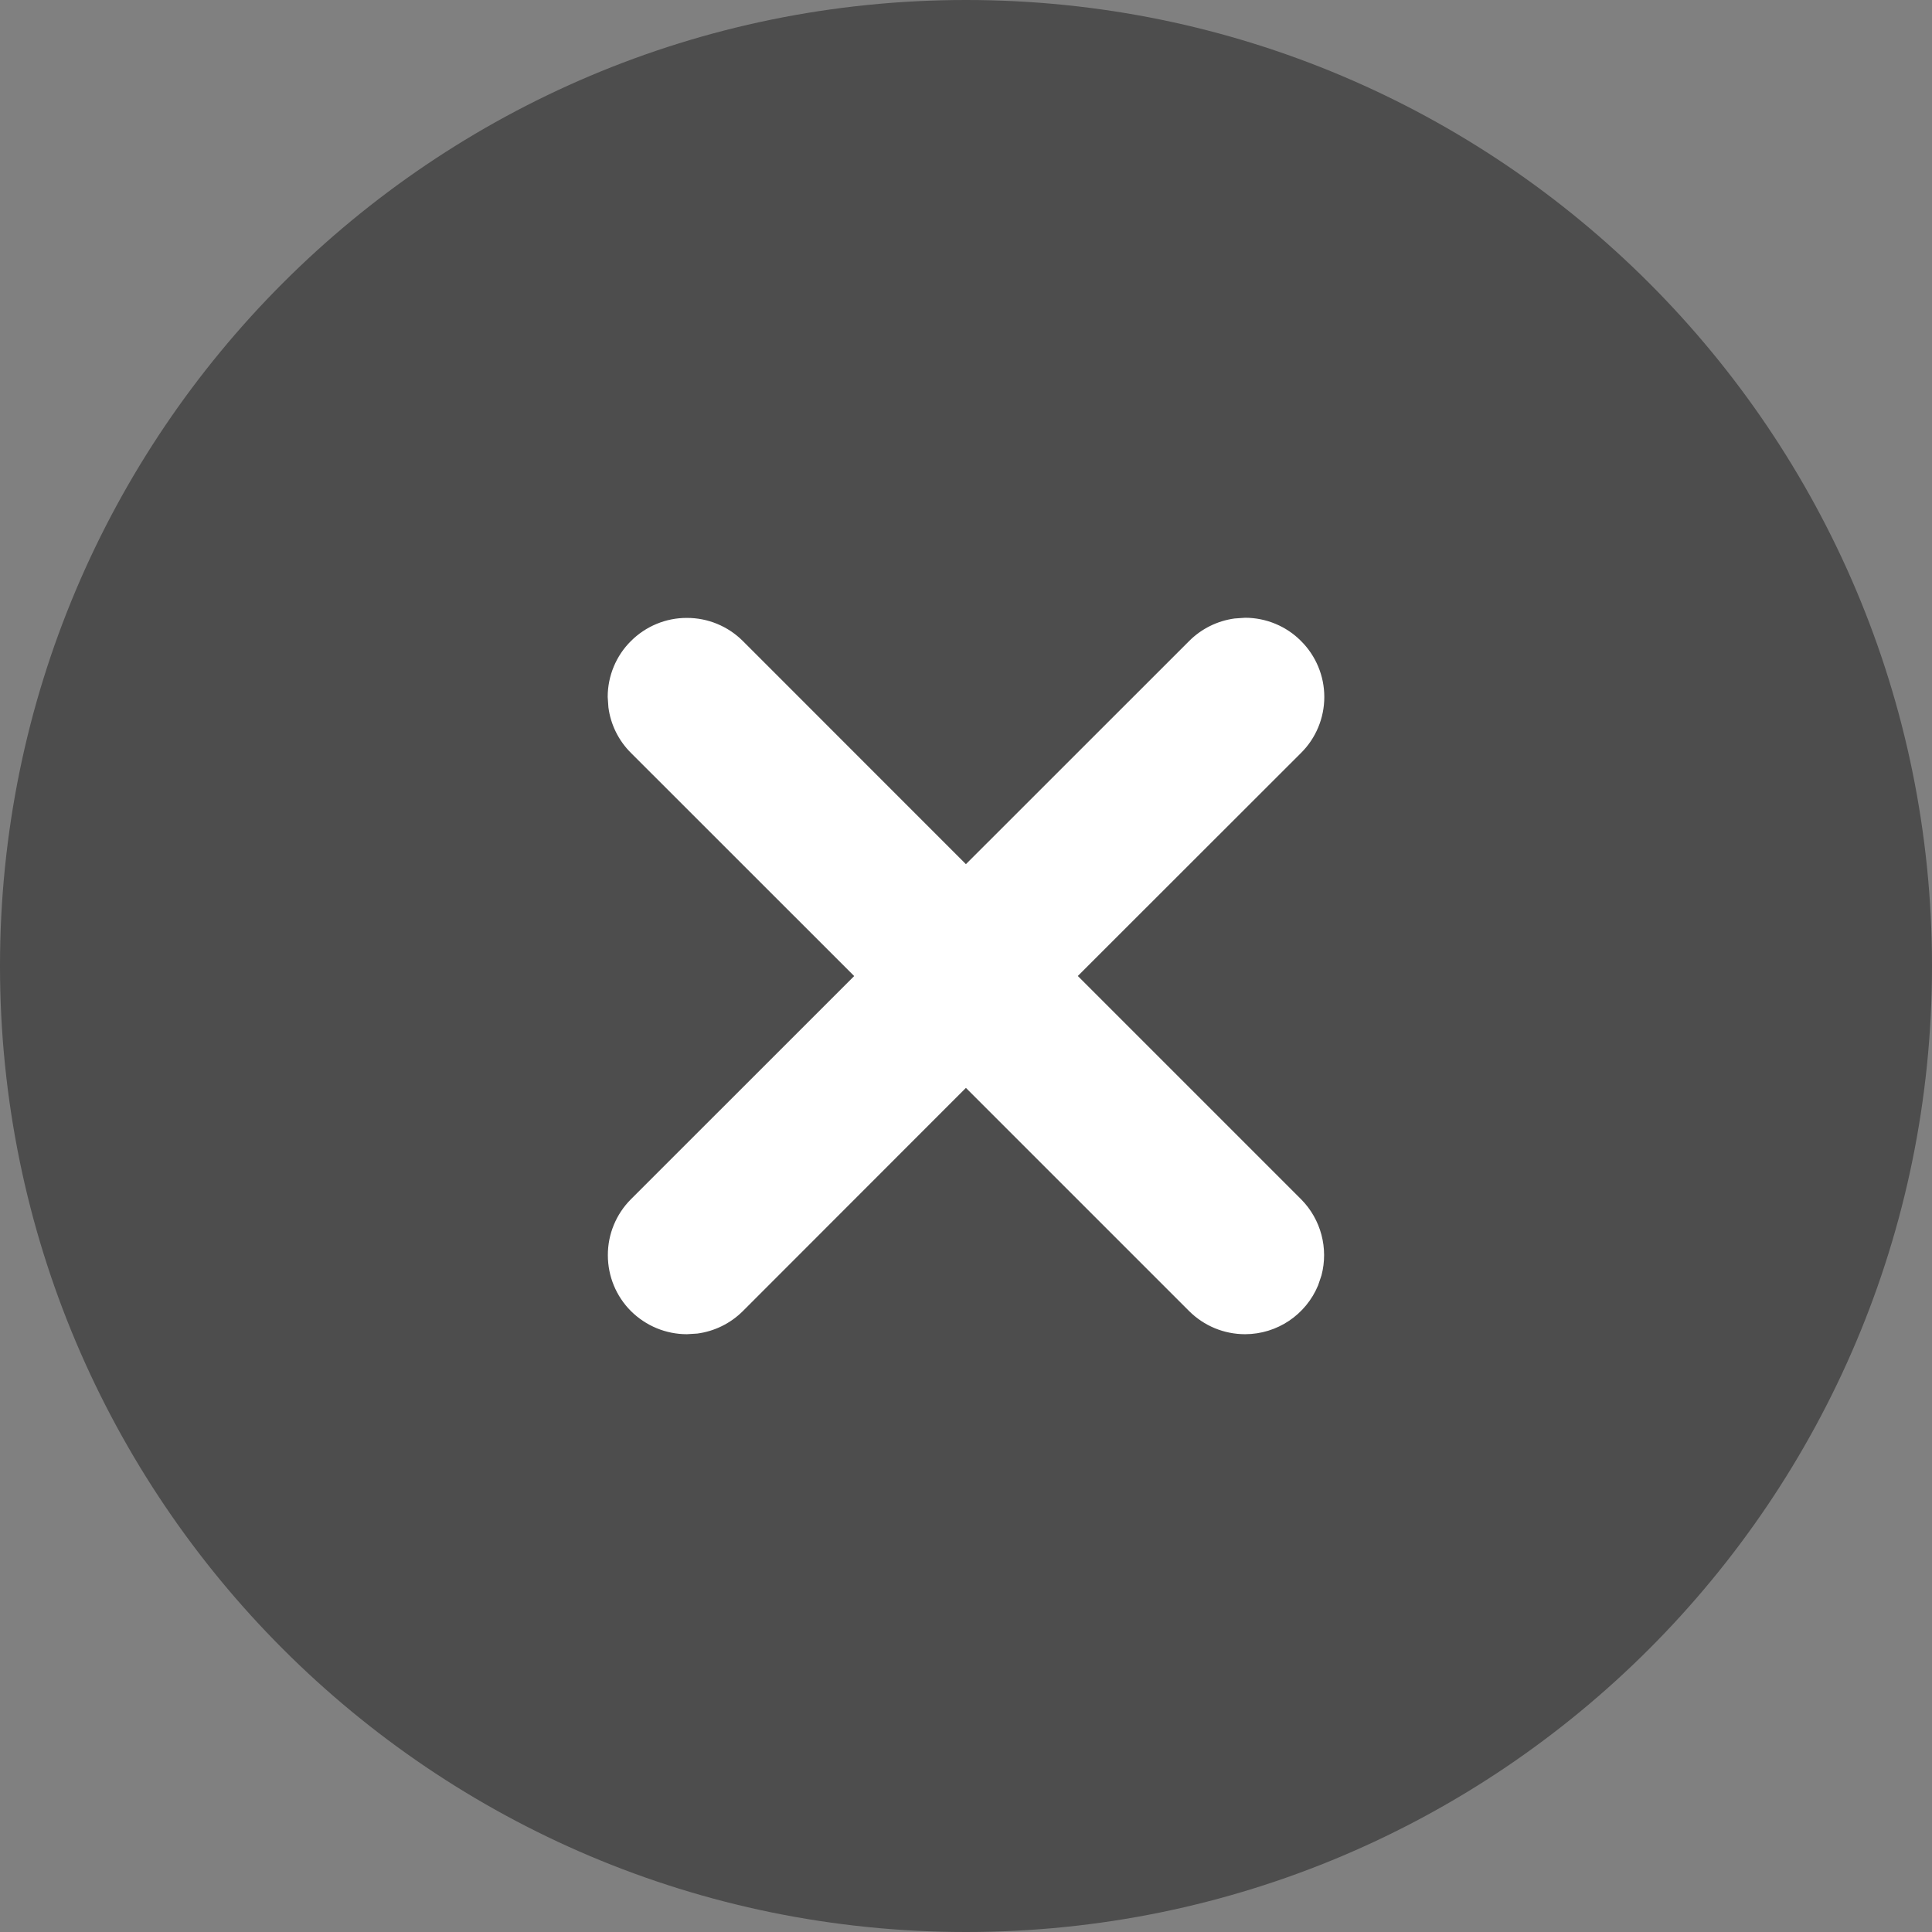
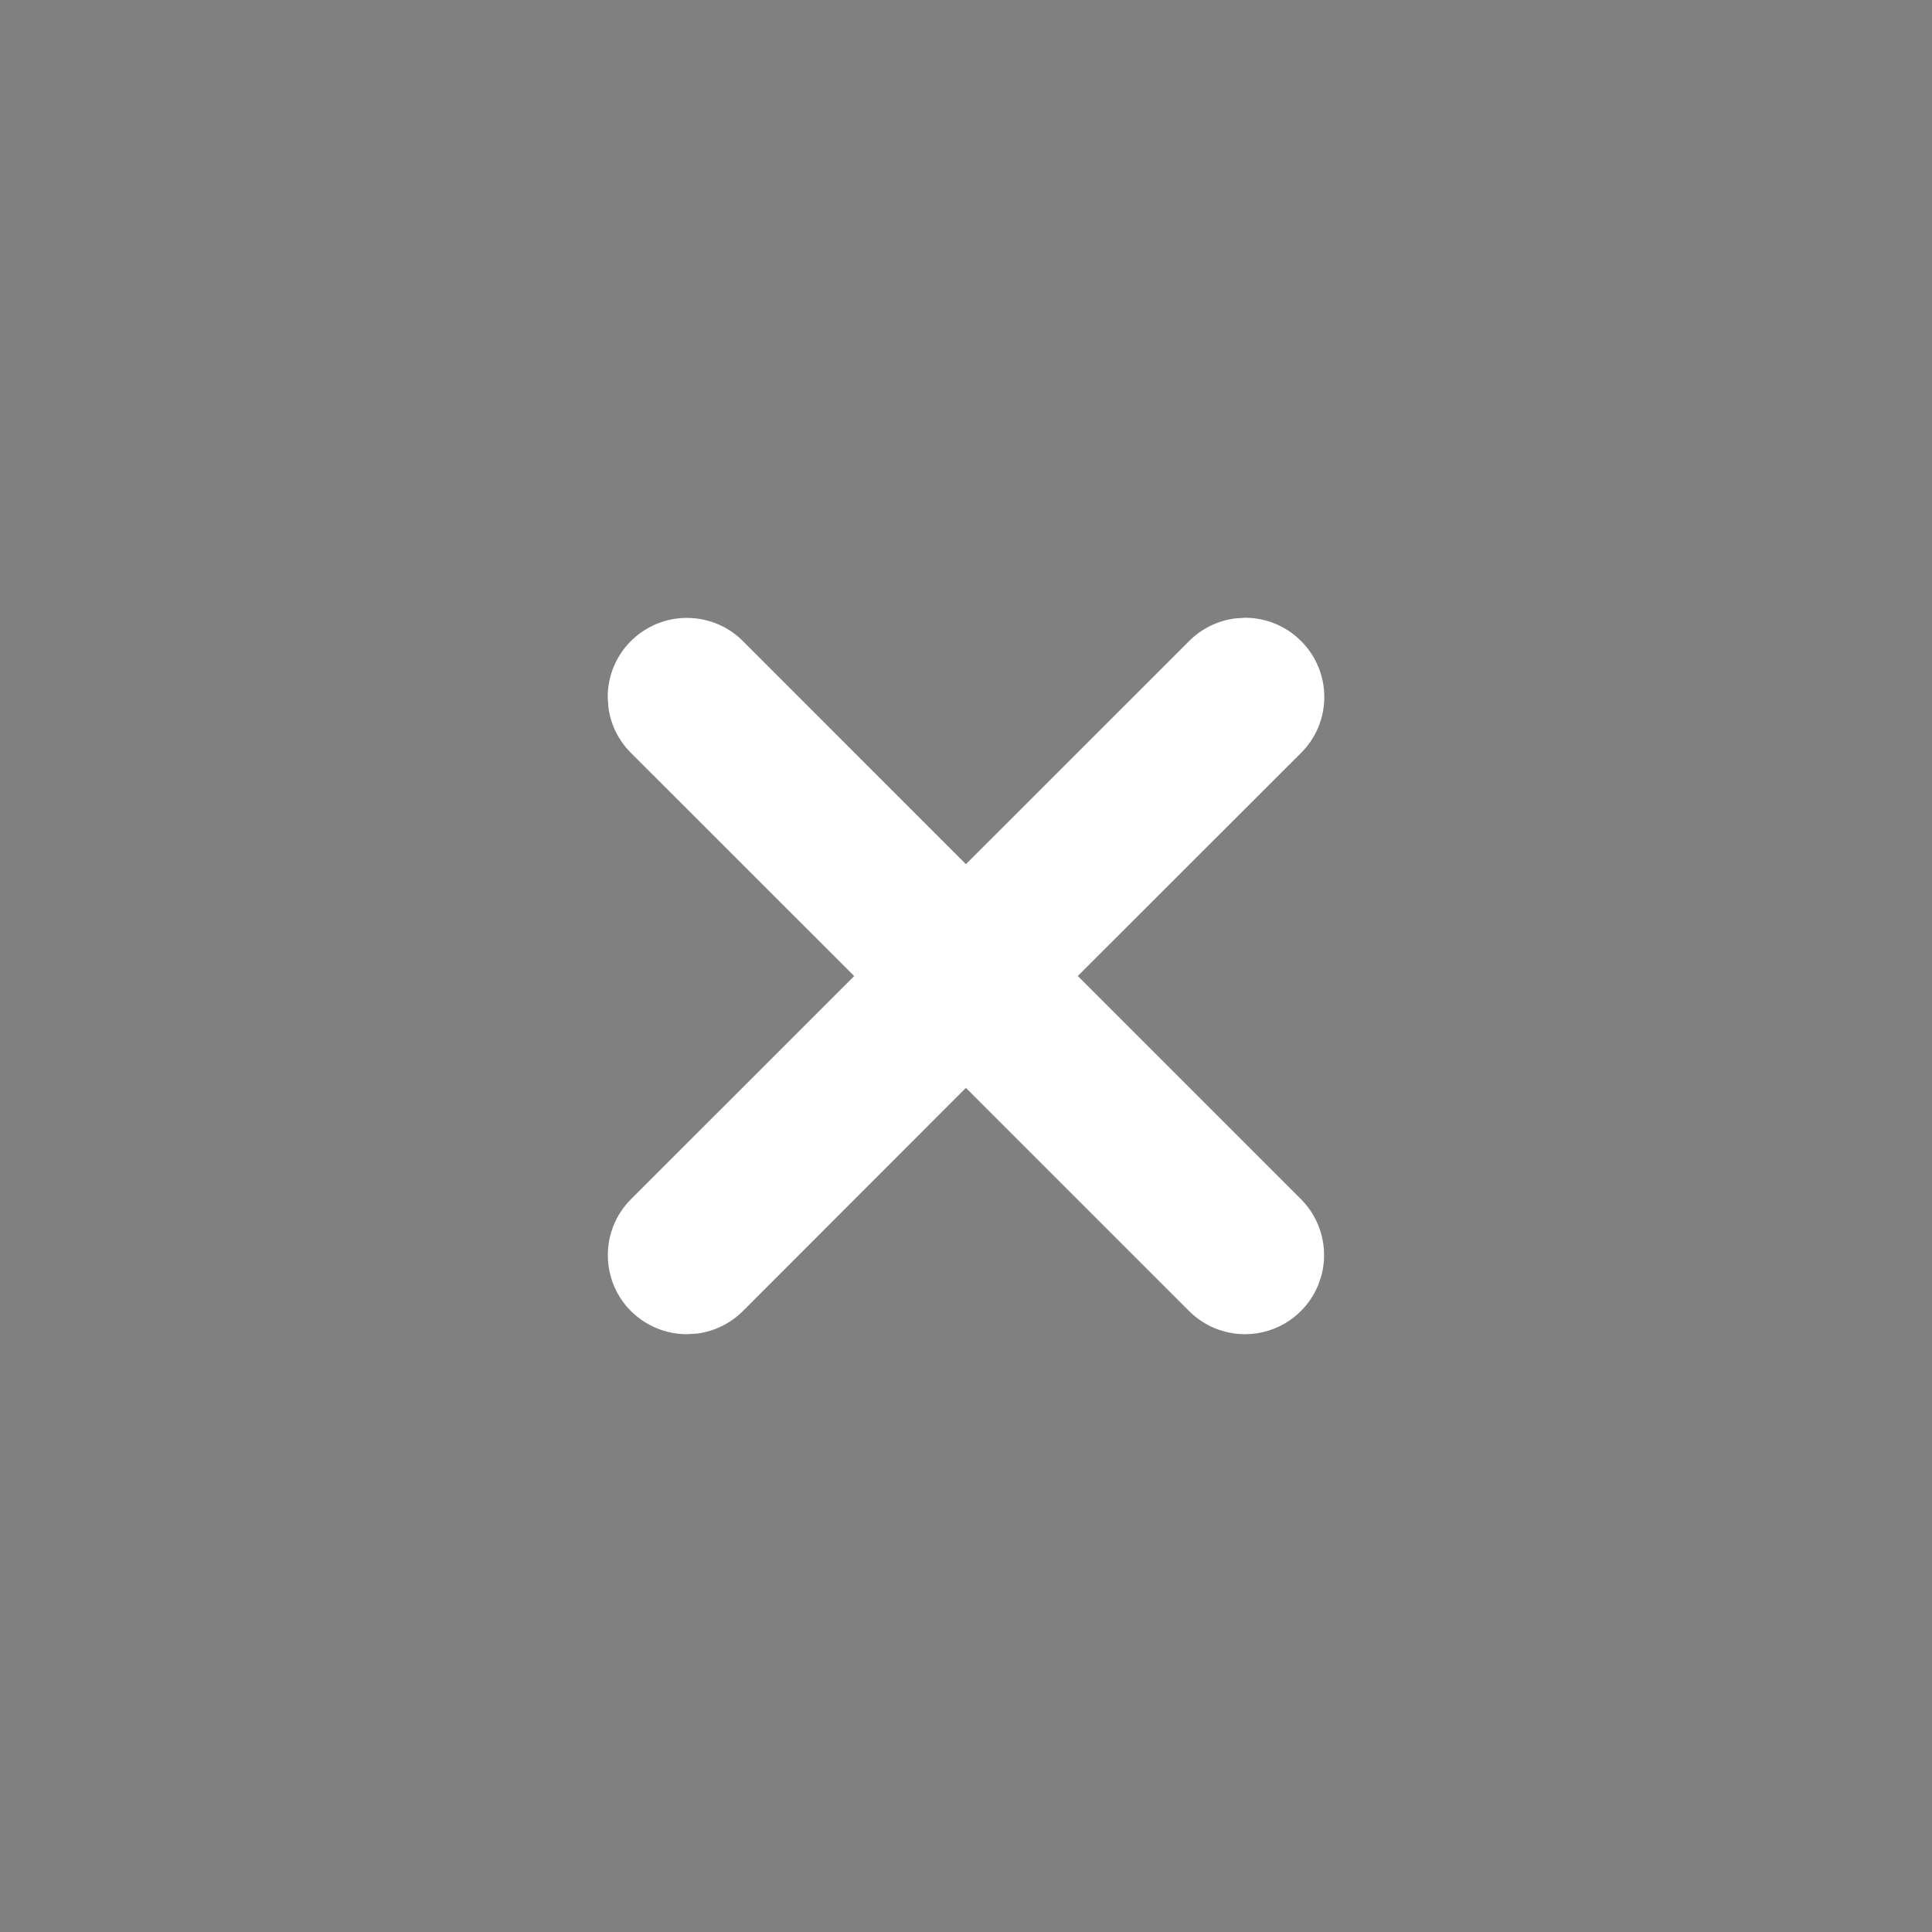
<svg xmlns="http://www.w3.org/2000/svg" width="24px" height="24px" viewBox="0 0 24 24" version="1.1">
  <rect x="0" y="0" width="24" height="24" fill="#808080" stroke="none" />
  <title>取消</title>
  <g id="页面-1" stroke="none" stroke-width="1" fill="none" fill-rule="evenodd">
    <g id="2025-618青豆云官网底部广告" transform="translate(-1884, -1004)" fill-rule="nonzero">
      <g id="取消" transform="translate(1884, 1004)">
-         <path d="M12,0 C18.627,0 24,5.373 24,12 C24,18.627 18.627,24 12,24 C5.373,24 0,18.627 0,12 C0,5.373 5.373,0 12,0 Z" id="路径" fill="#000000" opacity="0.401" />
        <path d="M15.337,7.683 C15.123,7.712 14.924,7.81 14.77,7.965 L11.999,10.735 L9.228,7.963 C9.044,7.779 8.793,7.675 8.532,7.676 C8.273,7.675 8.022,7.779 7.837,7.964 C7.654,8.145 7.549,8.396 7.549,8.658 L7.558,8.788 C7.586,9.002 7.685,9.202 7.84,9.355 L10.611,12.125 L7.838,14.897 C7.654,15.081 7.55,15.332 7.551,15.593 C7.551,15.853 7.653,16.102 7.838,16.287 C8.024,16.471 8.272,16.574 8.533,16.574 L8.662,16.566 C8.875,16.538 9.075,16.44 9.229,16.286 L11.999,13.514 L14.772,16.287 C14.958,16.472 15.206,16.574 15.468,16.574 C15.866,16.573 16.222,16.333 16.374,15.967 L16.416,15.843 C16.504,15.509 16.411,15.148 16.163,14.898 L13.389,12.124 L16.162,9.353 C16.346,9.171 16.451,8.92 16.451,8.658 C16.451,8.396 16.346,8.145 16.16,7.961 C15.979,7.779 15.728,7.674 15.467,7.674 L15.337,7.683 Z" id="路径" fill="#FFFFFF" />
      </g>
    </g>
  </g>
</svg>